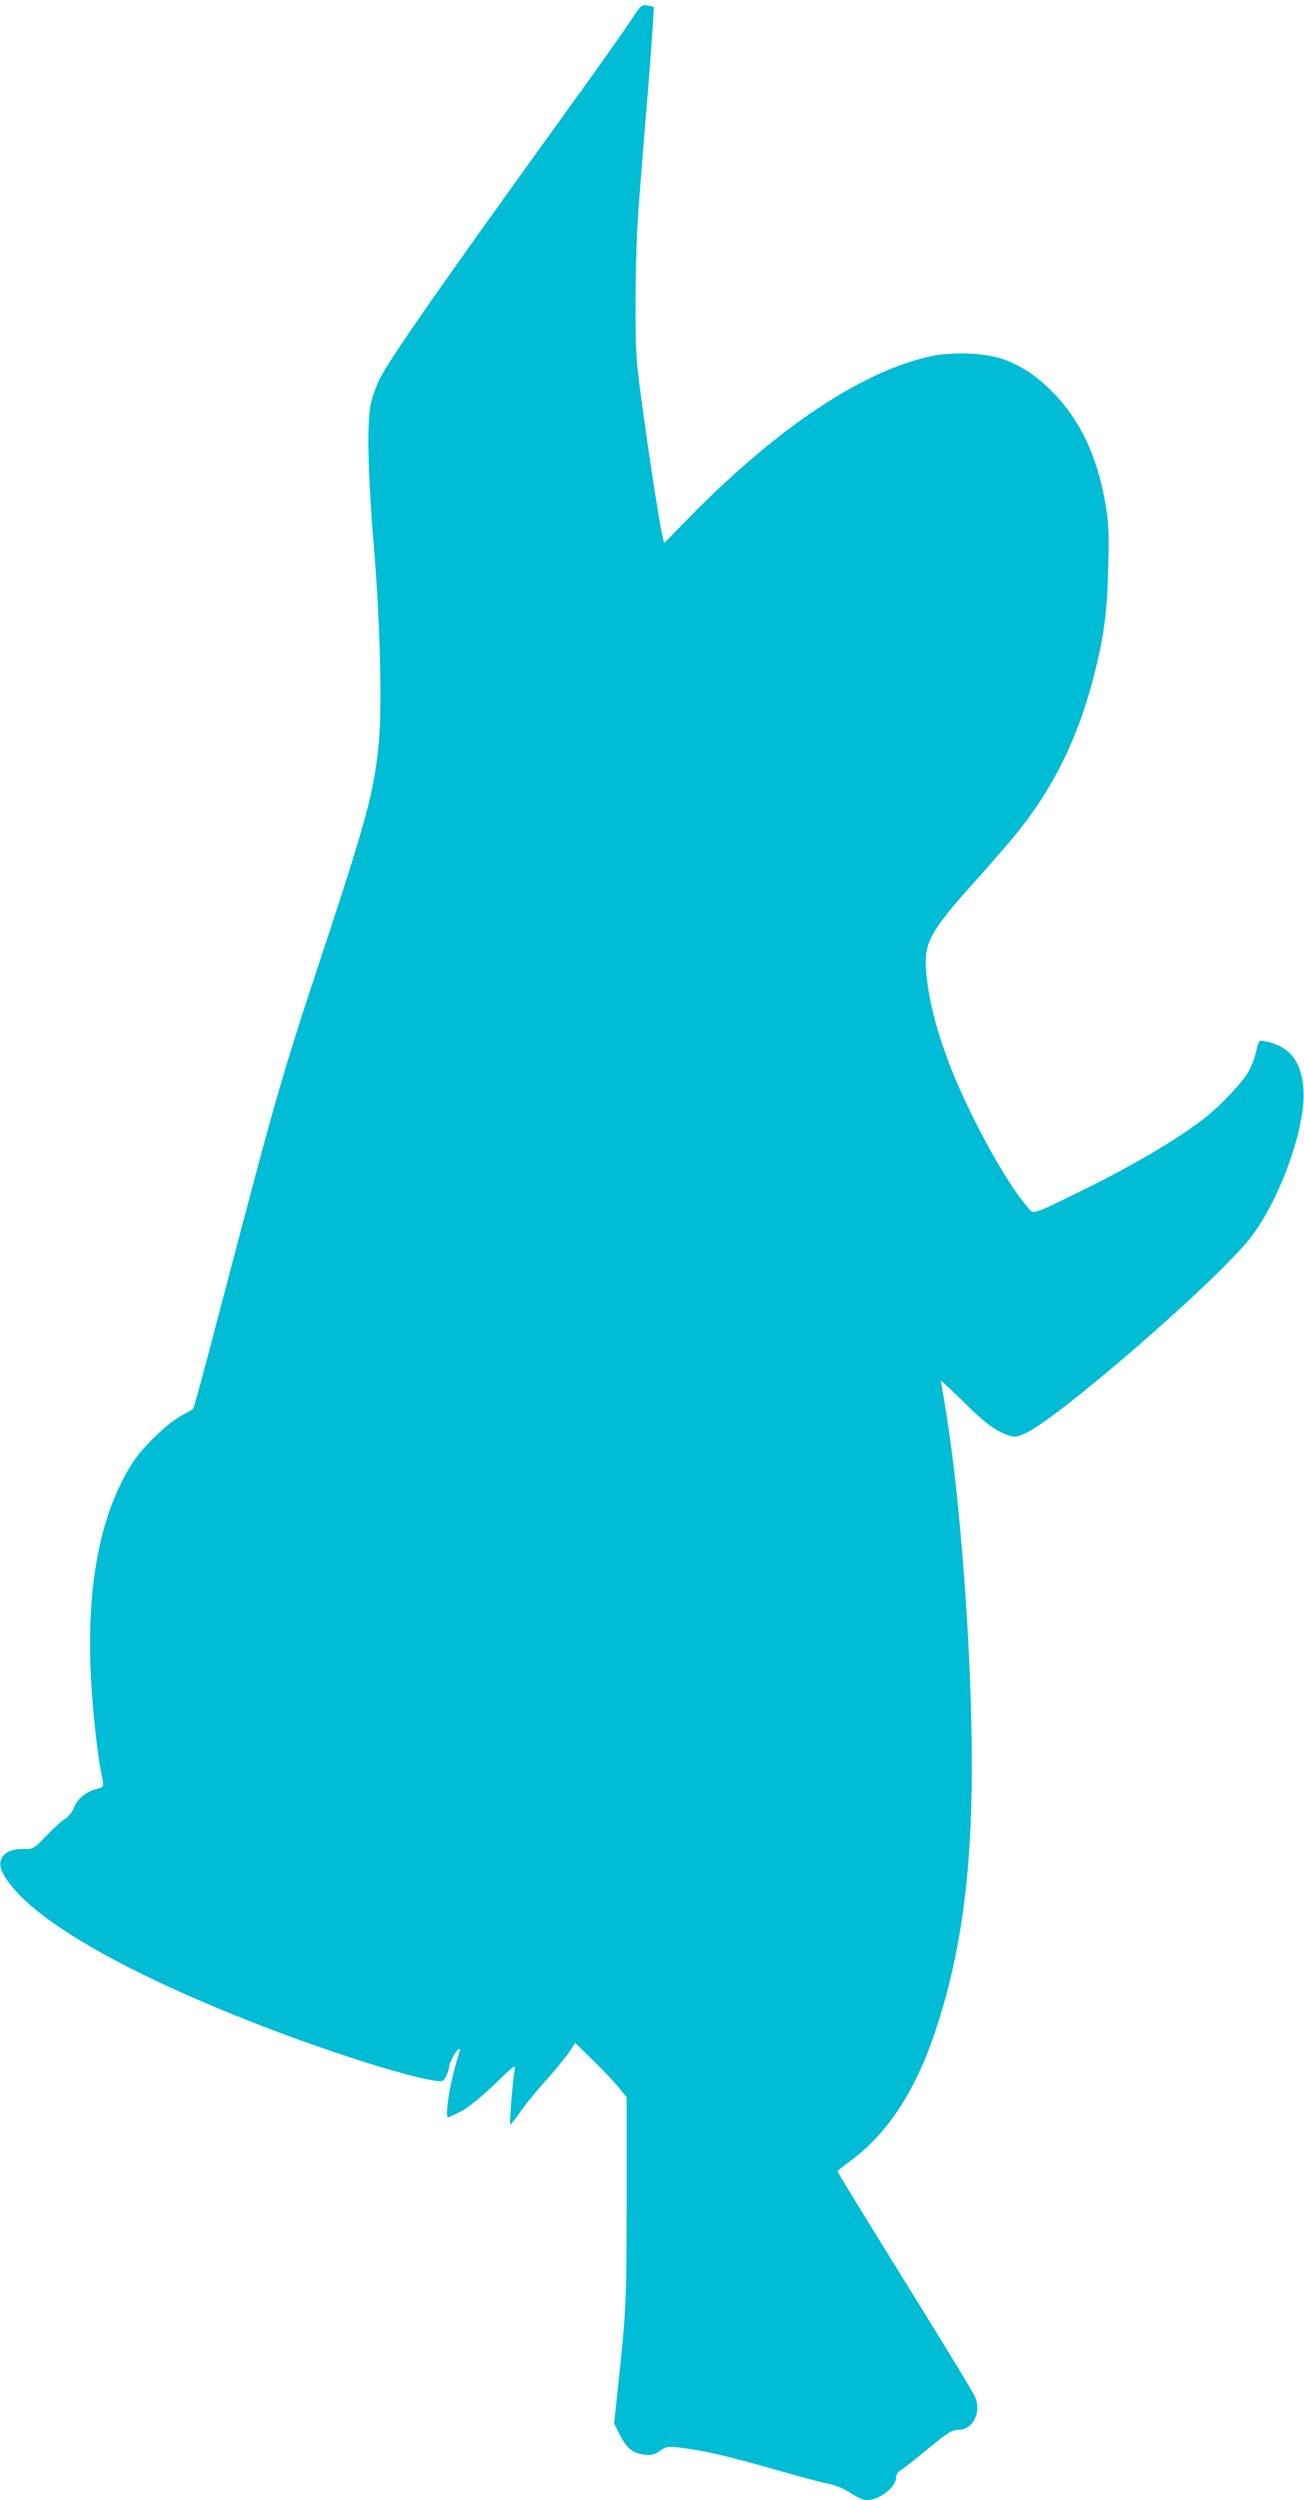
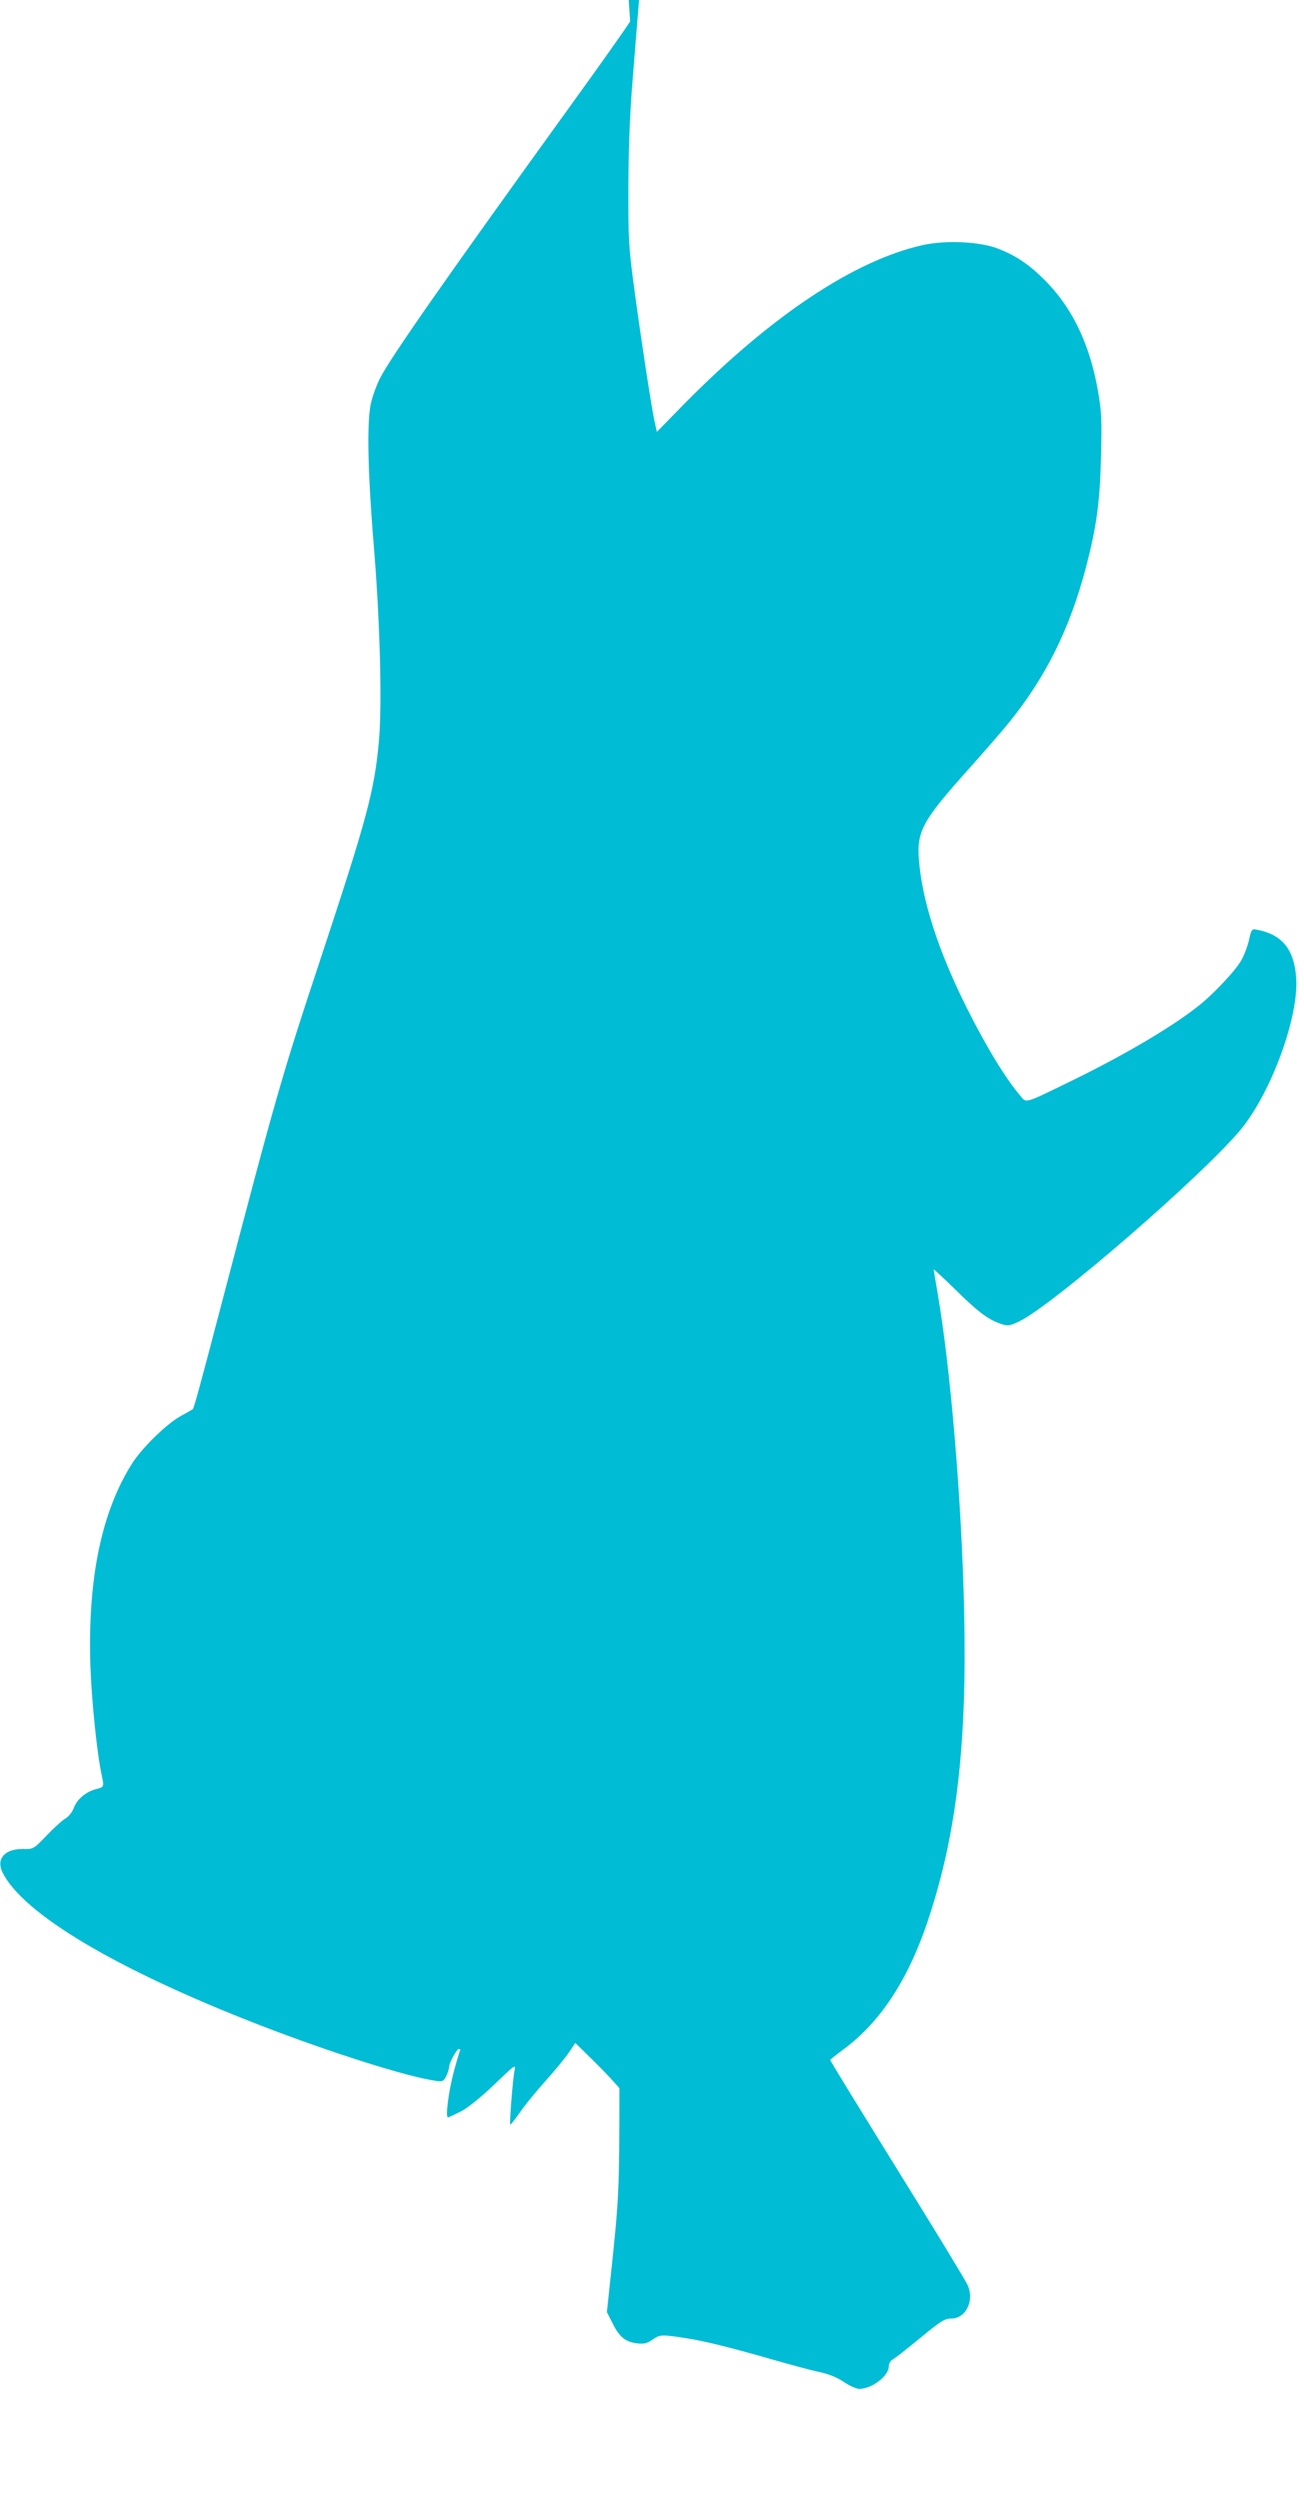
<svg xmlns="http://www.w3.org/2000/svg" version="1.0" width="668pt" height="1280pt" viewBox="0 0 668 1280" preserveAspectRatio="xMidYMid meet">
  <g transform="translate(0,1280) scale(0.1,-0.1)" fill="#00bcd4" stroke="none">
-     <path d="M3228 12690 c-31 -48 -170 -244 -309 -436 -637 -882 -919 -1285 -973 -1392 -15 -29 -34 -80 -43 -115 -25 -90 -20 -352 12 -742 32 -387 43 -815 26 -1001 -23 -253 -62 -397 -296 -1104 -206 -623 -225 -690 -514 -1790 -101 -386 -138 -521 -143 -524 -2 -2 -30 -18 -63 -36 -72 -40 -198 -163 -248 -242 -157 -247 -228 -591 -214 -1033 6 -176 33 -445 57 -558 14 -67 15 -65 -30 -77 -51 -14 -96 -52 -112 -96 -7 -20 -26 -44 -43 -54 -17 -10 -61 -50 -97 -88 -67 -69 -67 -69 -121 -68 -92 1 -137 -50 -105 -118 103 -213 586 -500 1322 -785 357 -138 750 -263 899 -284 33 -5 39 -3 52 23 8 16 15 36 15 45 0 23 39 95 51 95 6 0 8 -3 6 -8 -3 -4 -17 -52 -32 -107 -27 -101 -44 -235 -30 -235 4 0 35 15 69 32 38 21 102 73 170 138 105 101 109 104 102 70 -9 -42 -27 -272 -22 -277 1 -2 23 25 47 59 23 35 83 108 132 163 50 55 104 122 122 148 l32 48 95 -93 c52 -51 111 -114 131 -139 l37 -46 0 -524 c0 -532 -2 -567 -47 -985 l-17 -161 30 -59 c34 -69 66 -94 125 -101 35 -4 51 0 80 20 38 26 44 26 174 6 91 -14 228 -48 440 -109 94 -27 202 -56 241 -64 47 -10 88 -27 123 -50 29 -20 65 -36 80 -36 66 1 151 66 151 116 0 13 9 28 19 34 11 5 74 55 141 110 107 88 126 100 160 100 76 0 121 95 82 175 -12 24 -132 223 -268 442 -303 489 -434 702 -434 707 0 2 31 27 69 55 194 144 338 368 440 685 140 430 192 888 177 1555 -12 559 -69 1242 -136 1631 -11 63 -20 118 -20 121 0 3 48 -42 108 -100 117 -116 169 -155 232 -177 39 -14 45 -13 94 9 170 78 966 768 1146 993 153 192 290 569 277 765 -10 152 -74 228 -211 251 -16 2 -21 -7 -30 -52 -7 -30 -24 -78 -40 -106 -28 -51 -142 -173 -221 -235 -137 -108 -374 -248 -640 -378 -256 -125 -239 -120 -272 -80 -76 89 -177 256 -273 448 -147 293 -230 552 -246 762 -11 144 20 200 257 464 74 83 166 188 204 235 191 236 313 483 396 799 54 209 70 328 76 561 5 187 3 231 -15 336 -40 229 -122 408 -251 547 -87 92 -158 143 -256 182 -93 38 -271 47 -392 20 -349 -78 -775 -361 -1220 -812 l-141 -144 -12 53 c-17 80 -76 467 -107 703 -25 187 -28 241 -27 490 0 169 7 365 17 495 9 118 31 392 49 608 17 215 29 394 27 396 -2 2 -17 5 -34 8 -28 5 -33 1 -87 -82z" />
+     <path d="M3228 12690 c-31 -48 -170 -244 -309 -436 -637 -882 -919 -1285 -973 -1392 -15 -29 -34 -80 -43 -115 -25 -90 -20 -352 12 -742 32 -387 43 -815 26 -1001 -23 -253 -62 -397 -296 -1104 -206 -623 -225 -690 -514 -1790 -101 -386 -138 -521 -143 -524 -2 -2 -30 -18 -63 -36 -72 -40 -198 -163 -248 -242 -157 -247 -228 -591 -214 -1033 6 -176 33 -445 57 -558 14 -67 15 -65 -30 -77 -51 -14 -96 -52 -112 -96 -7 -20 -26 -44 -43 -54 -17 -10 -61 -50 -97 -88 -67 -69 -67 -69 -121 -68 -92 1 -137 -50 -105 -118 103 -213 586 -500 1322 -785 357 -138 750 -263 899 -284 33 -5 39 -3 52 23 8 16 15 36 15 45 0 23 39 95 51 95 6 0 8 -3 6 -8 -3 -4 -17 -52 -32 -107 -27 -101 -44 -235 -30 -235 4 0 35 15 69 32 38 21 102 73 170 138 105 101 109 104 102 70 -9 -42 -27 -272 -22 -277 1 -2 23 25 47 59 23 35 83 108 132 163 50 55 104 122 122 148 l32 48 95 -93 c52 -51 111 -114 131 -139 c0 -532 -2 -567 -47 -985 l-17 -161 30 -59 c34 -69 66 -94 125 -101 35 -4 51 0 80 20 38 26 44 26 174 6 91 -14 228 -48 440 -109 94 -27 202 -56 241 -64 47 -10 88 -27 123 -50 29 -20 65 -36 80 -36 66 1 151 66 151 116 0 13 9 28 19 34 11 5 74 55 141 110 107 88 126 100 160 100 76 0 121 95 82 175 -12 24 -132 223 -268 442 -303 489 -434 702 -434 707 0 2 31 27 69 55 194 144 338 368 440 685 140 430 192 888 177 1555 -12 559 -69 1242 -136 1631 -11 63 -20 118 -20 121 0 3 48 -42 108 -100 117 -116 169 -155 232 -177 39 -14 45 -13 94 9 170 78 966 768 1146 993 153 192 290 569 277 765 -10 152 -74 228 -211 251 -16 2 -21 -7 -30 -52 -7 -30 -24 -78 -40 -106 -28 -51 -142 -173 -221 -235 -137 -108 -374 -248 -640 -378 -256 -125 -239 -120 -272 -80 -76 89 -177 256 -273 448 -147 293 -230 552 -246 762 -11 144 20 200 257 464 74 83 166 188 204 235 191 236 313 483 396 799 54 209 70 328 76 561 5 187 3 231 -15 336 -40 229 -122 408 -251 547 -87 92 -158 143 -256 182 -93 38 -271 47 -392 20 -349 -78 -775 -361 -1220 -812 l-141 -144 -12 53 c-17 80 -76 467 -107 703 -25 187 -28 241 -27 490 0 169 7 365 17 495 9 118 31 392 49 608 17 215 29 394 27 396 -2 2 -17 5 -34 8 -28 5 -33 1 -87 -82z" />
  </g>
</svg>